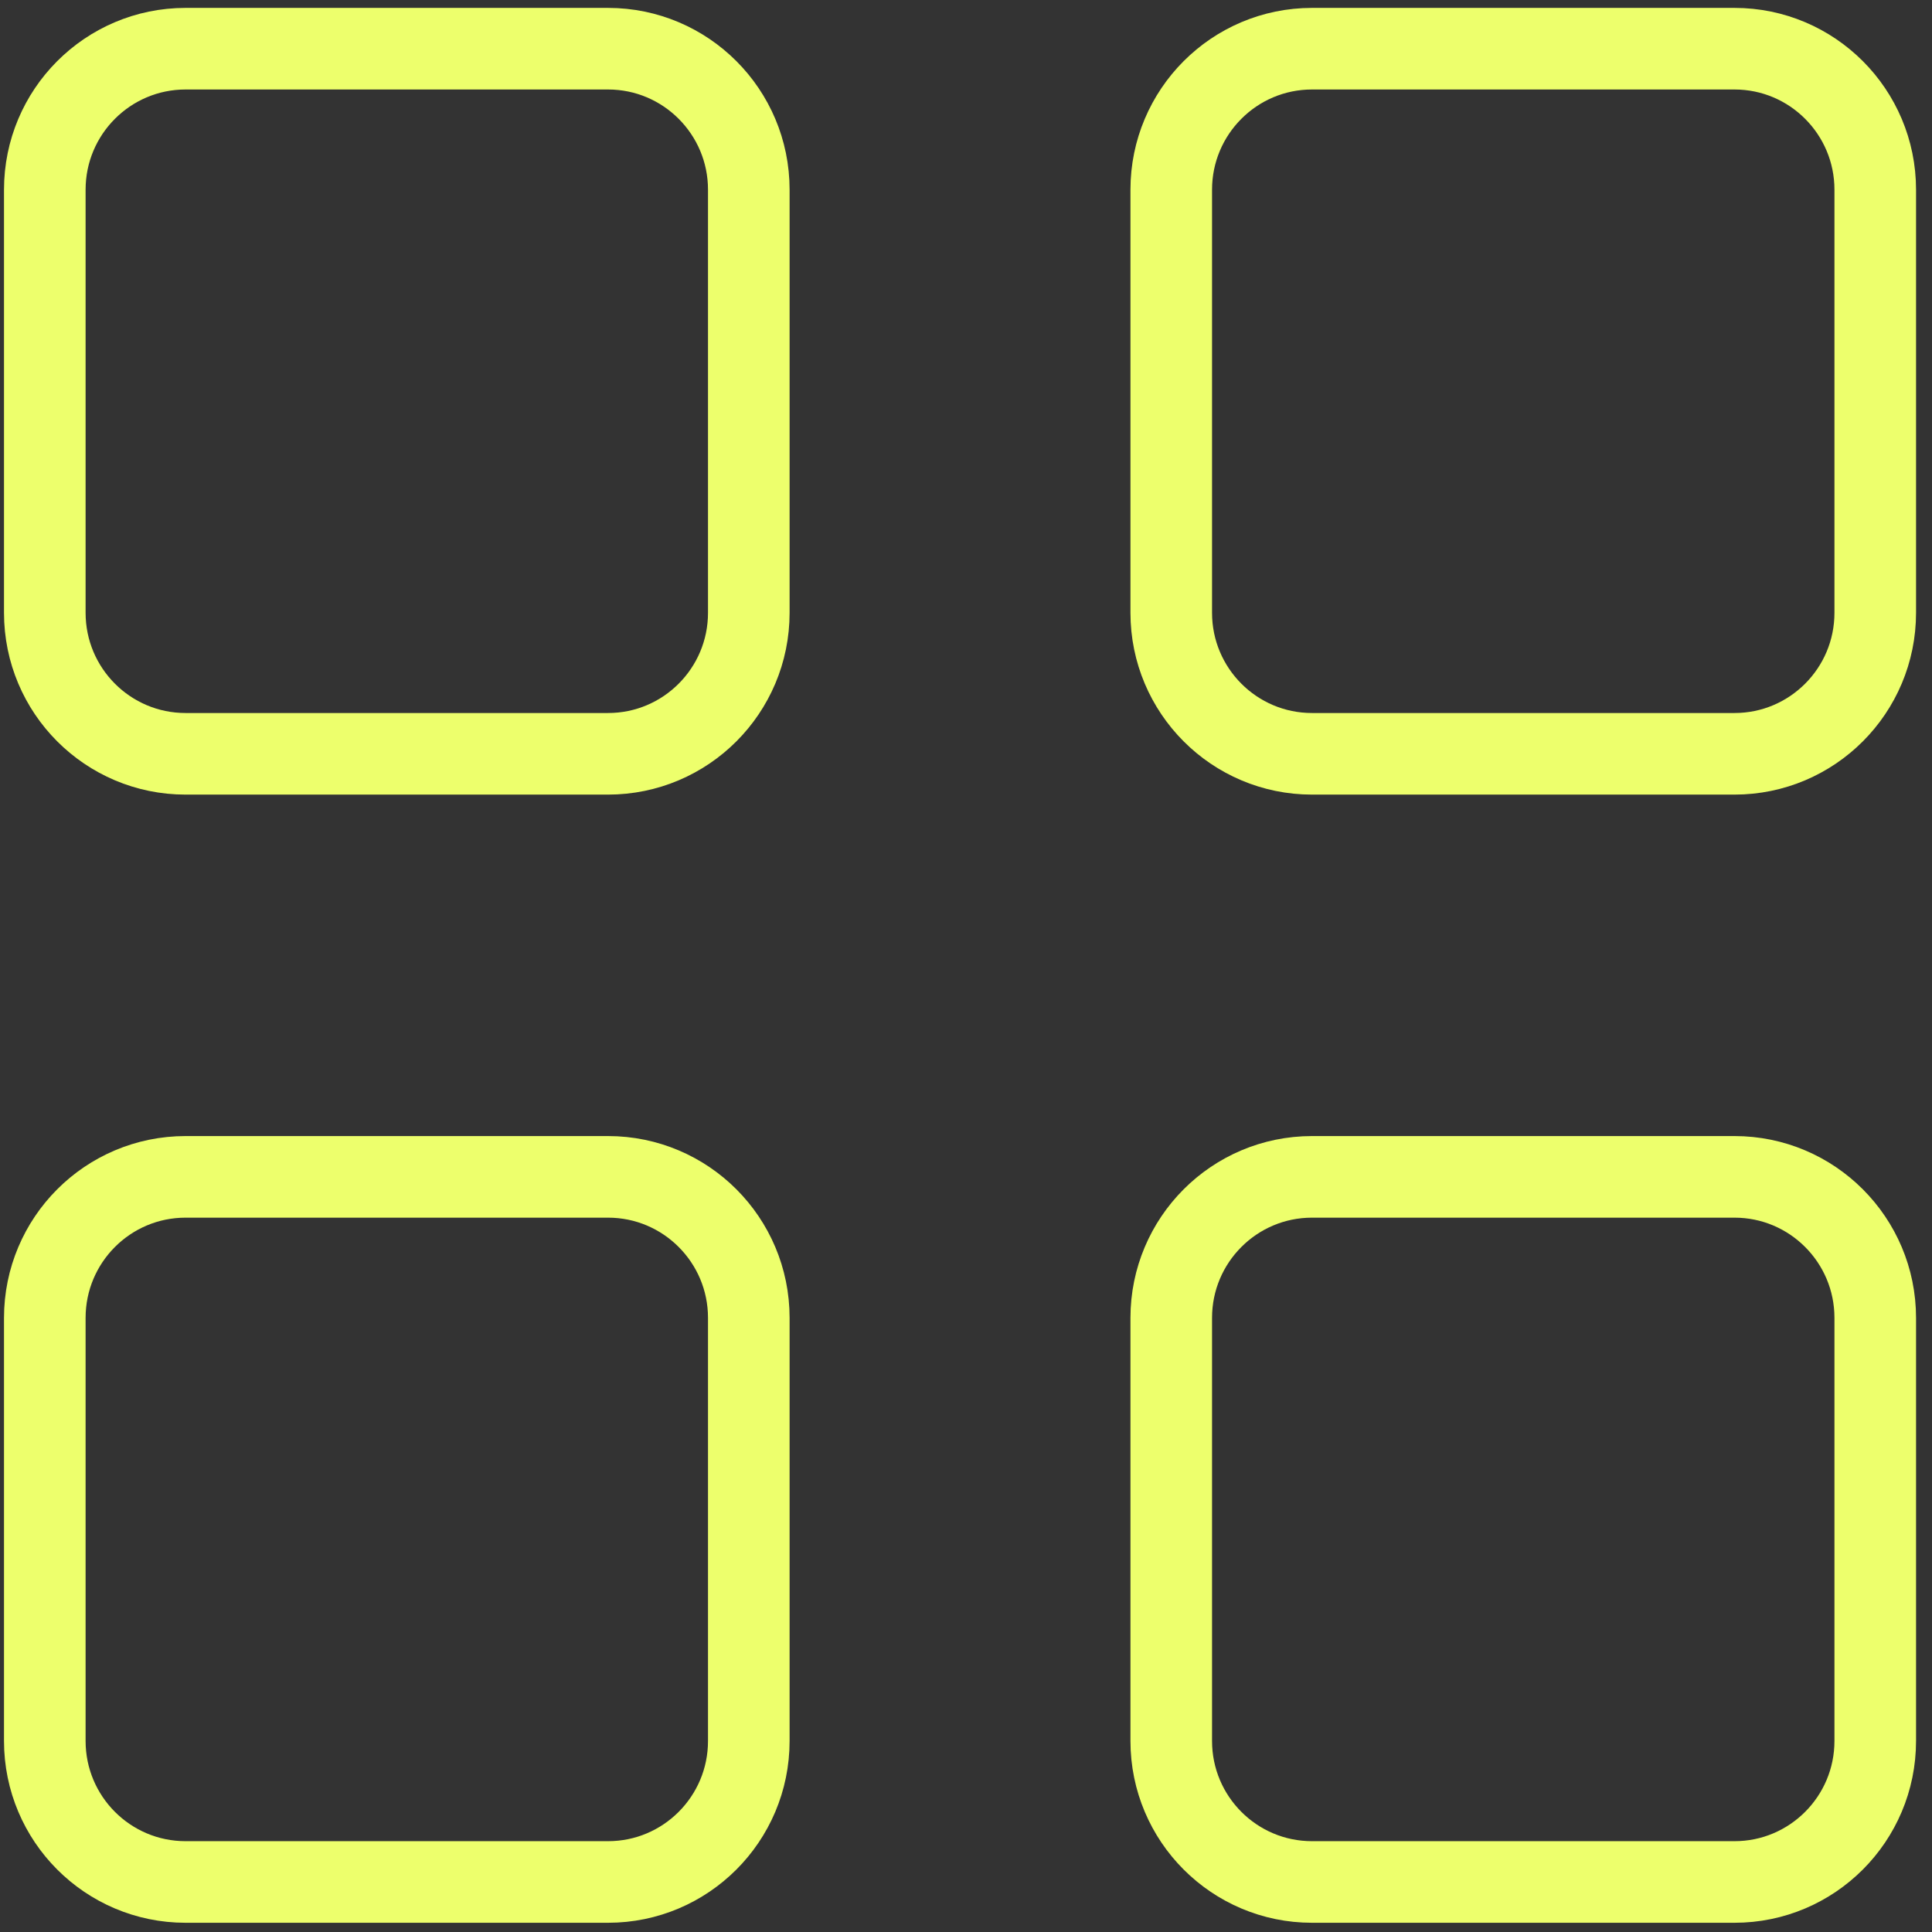
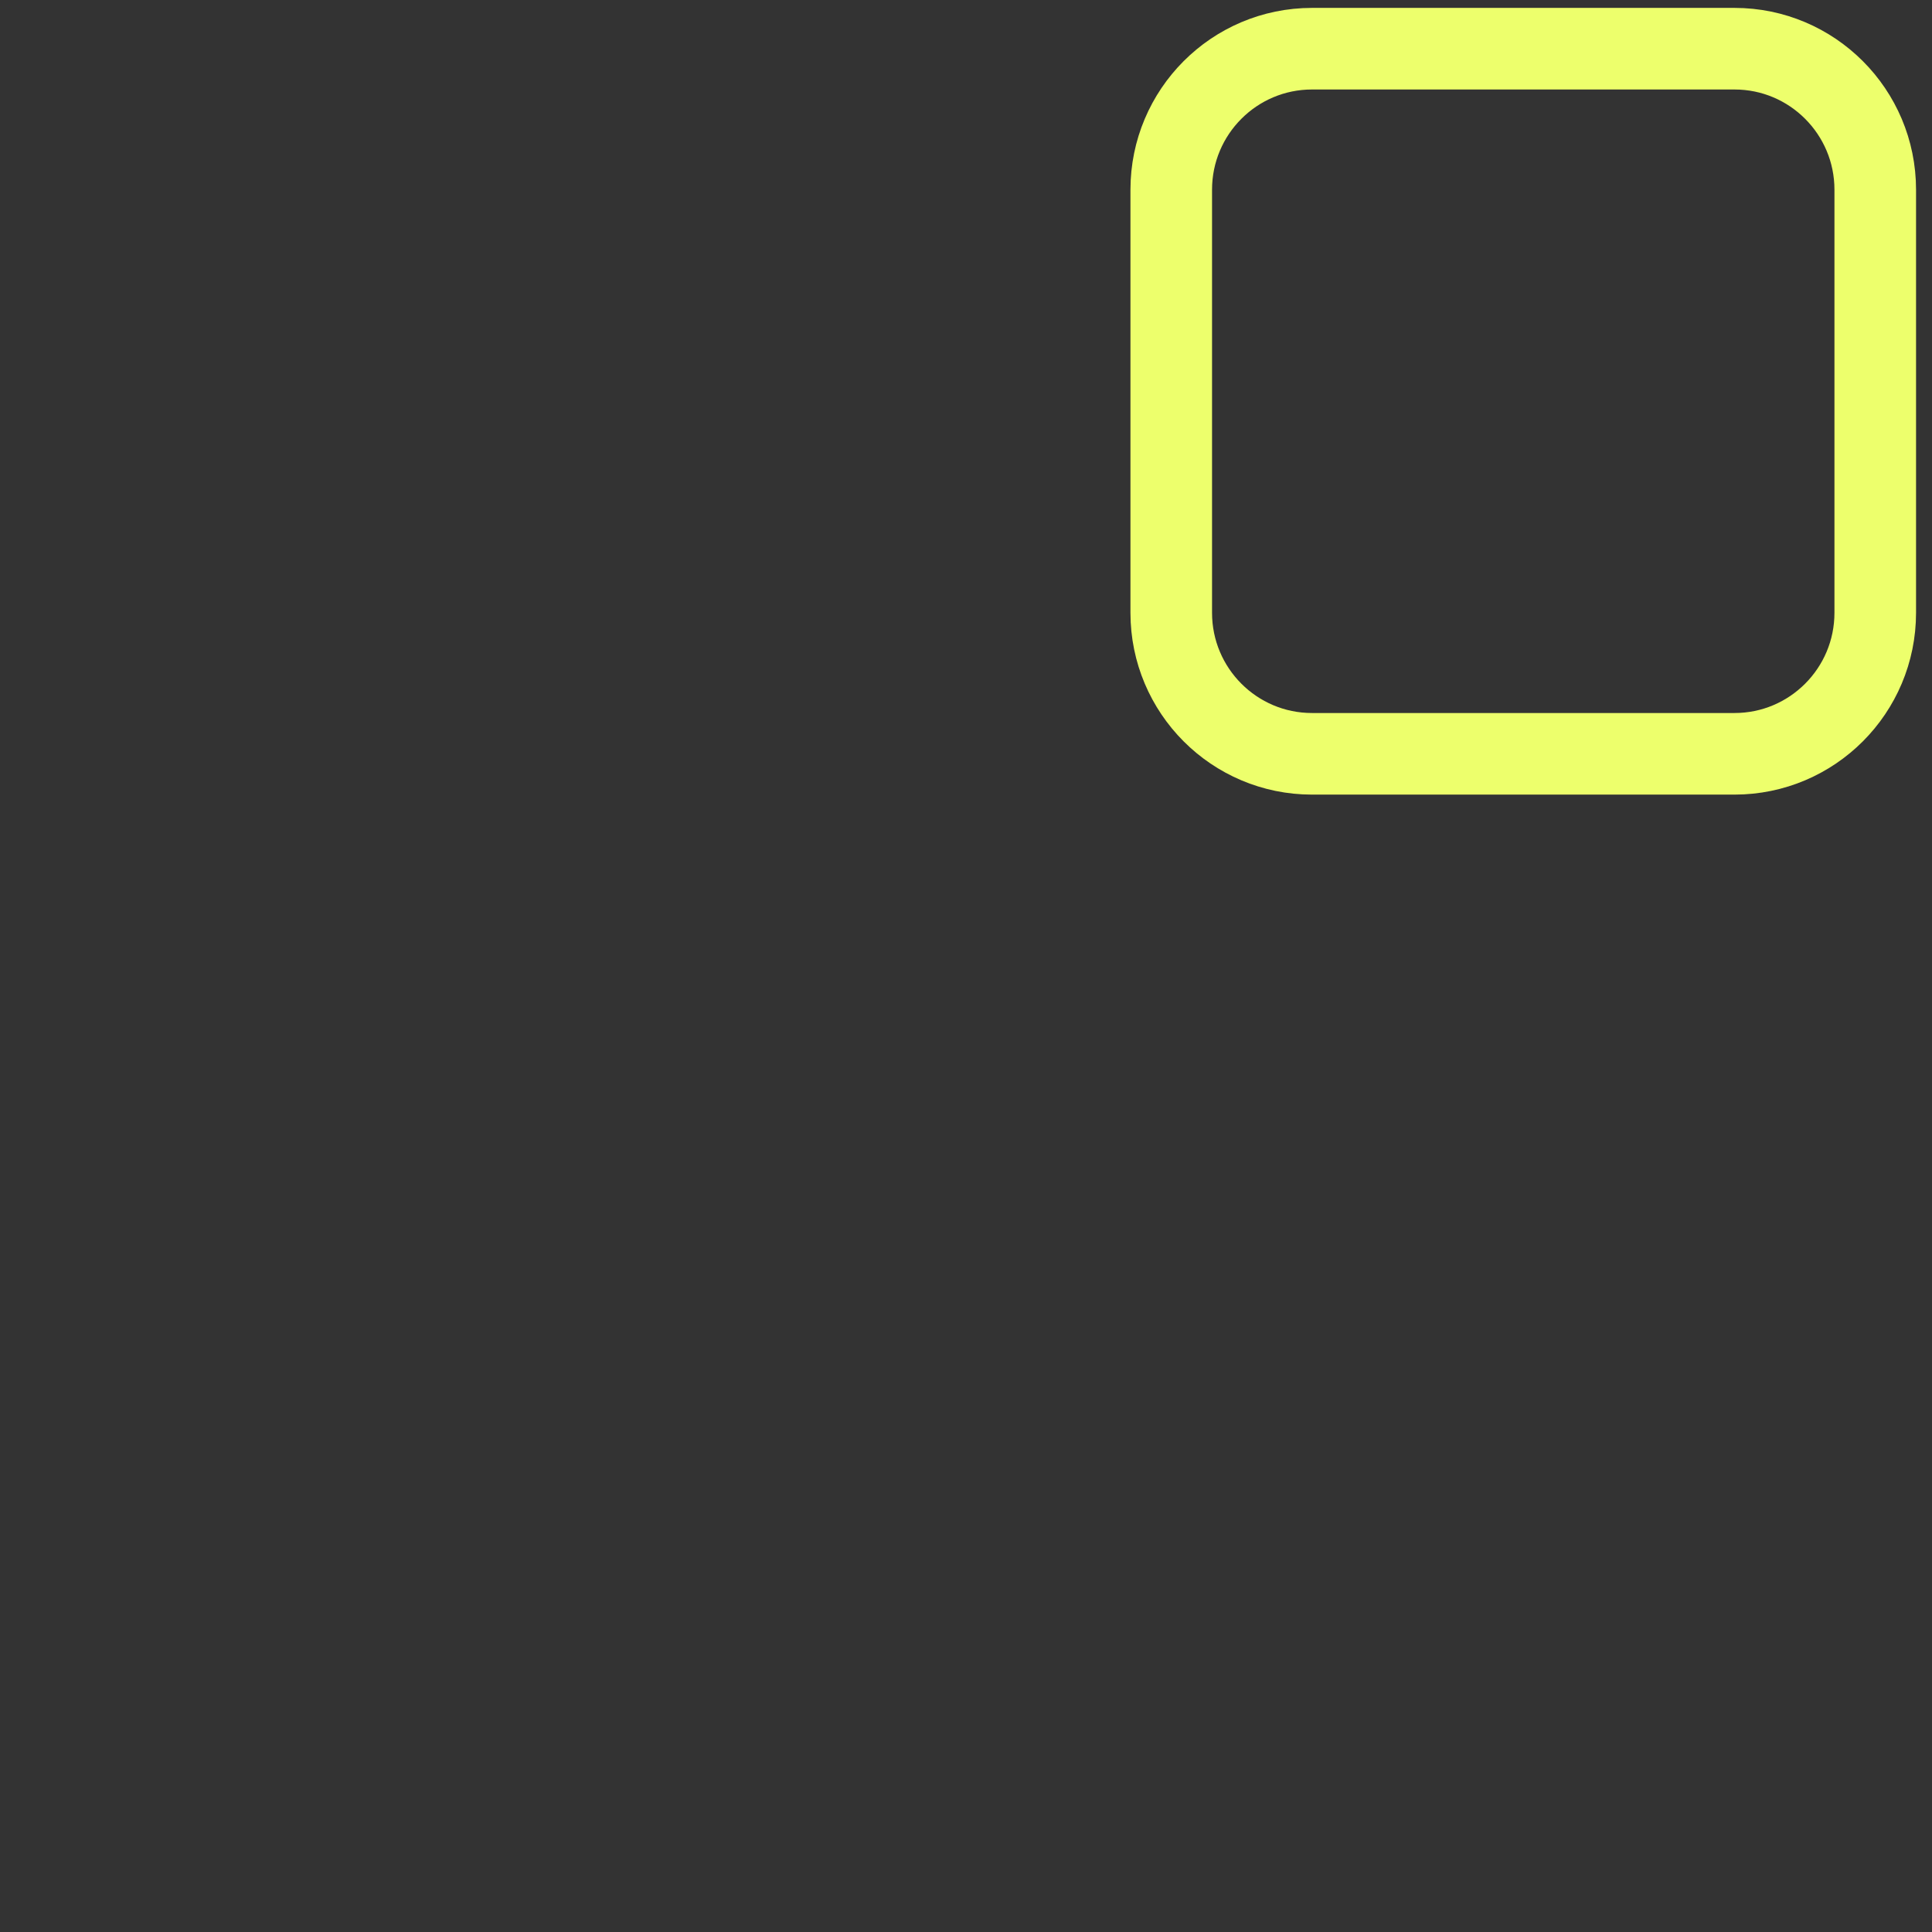
<svg xmlns="http://www.w3.org/2000/svg" width="64" height="64" viewBox="0 0 64 64" fill="none">
  <rect x="0" y="0" width="64" height="64" fill="#333333" stroke="none" />
  <g id="Group 2611858">
    <g id="Group">
-       <path id="Vector" d="M20.141 1.613H6.148C3.572 1.613 1.484 3.705 1.484 6.285V20.299C1.484 22.879 3.572 24.971 6.148 24.971H20.141C22.717 24.971 24.805 22.879 24.805 20.299V6.285C24.805 3.705 22.717 1.613 20.141 1.613Z" stroke="#EDFF6C" stroke-width="2.703" stroke-linecap="round" stroke-linejoin="round" />
      <path id="Vector_2" d="M57.456 1.613H43.463C40.887 1.613 38.799 3.705 38.799 6.285V20.299C38.799 22.879 40.887 24.971 43.463 24.971H57.456C60.032 24.971 62.12 22.879 62.12 20.299V6.285C62.12 3.705 60.032 1.613 57.456 1.613Z" stroke="#EDFF6C" stroke-width="2.703" stroke-linecap="round" stroke-linejoin="round" />
-       <path id="Vector_3" d="M20.141 38.985H6.148C3.572 38.985 1.484 41.077 1.484 43.657V57.671C1.484 60.251 3.572 62.343 6.148 62.343H20.141C22.717 62.343 24.805 60.251 24.805 57.671V43.657C24.805 41.077 22.717 38.985 20.141 38.985Z" stroke="#EDFF6C" stroke-width="2.703" stroke-linecap="round" stroke-linejoin="round" />
-       <path id="Vector_4" d="M57.456 38.985H43.463C40.887 38.985 38.799 41.077 38.799 43.657V57.671C38.799 60.251 40.887 62.343 43.463 62.343H57.456C60.032 62.343 62.12 60.251 62.12 57.671V43.657C62.12 41.077 60.032 38.985 57.456 38.985Z" stroke="#EDFF6C" stroke-width="2.703" stroke-linecap="round" stroke-linejoin="round" />
    </g>
  </g>
</svg>